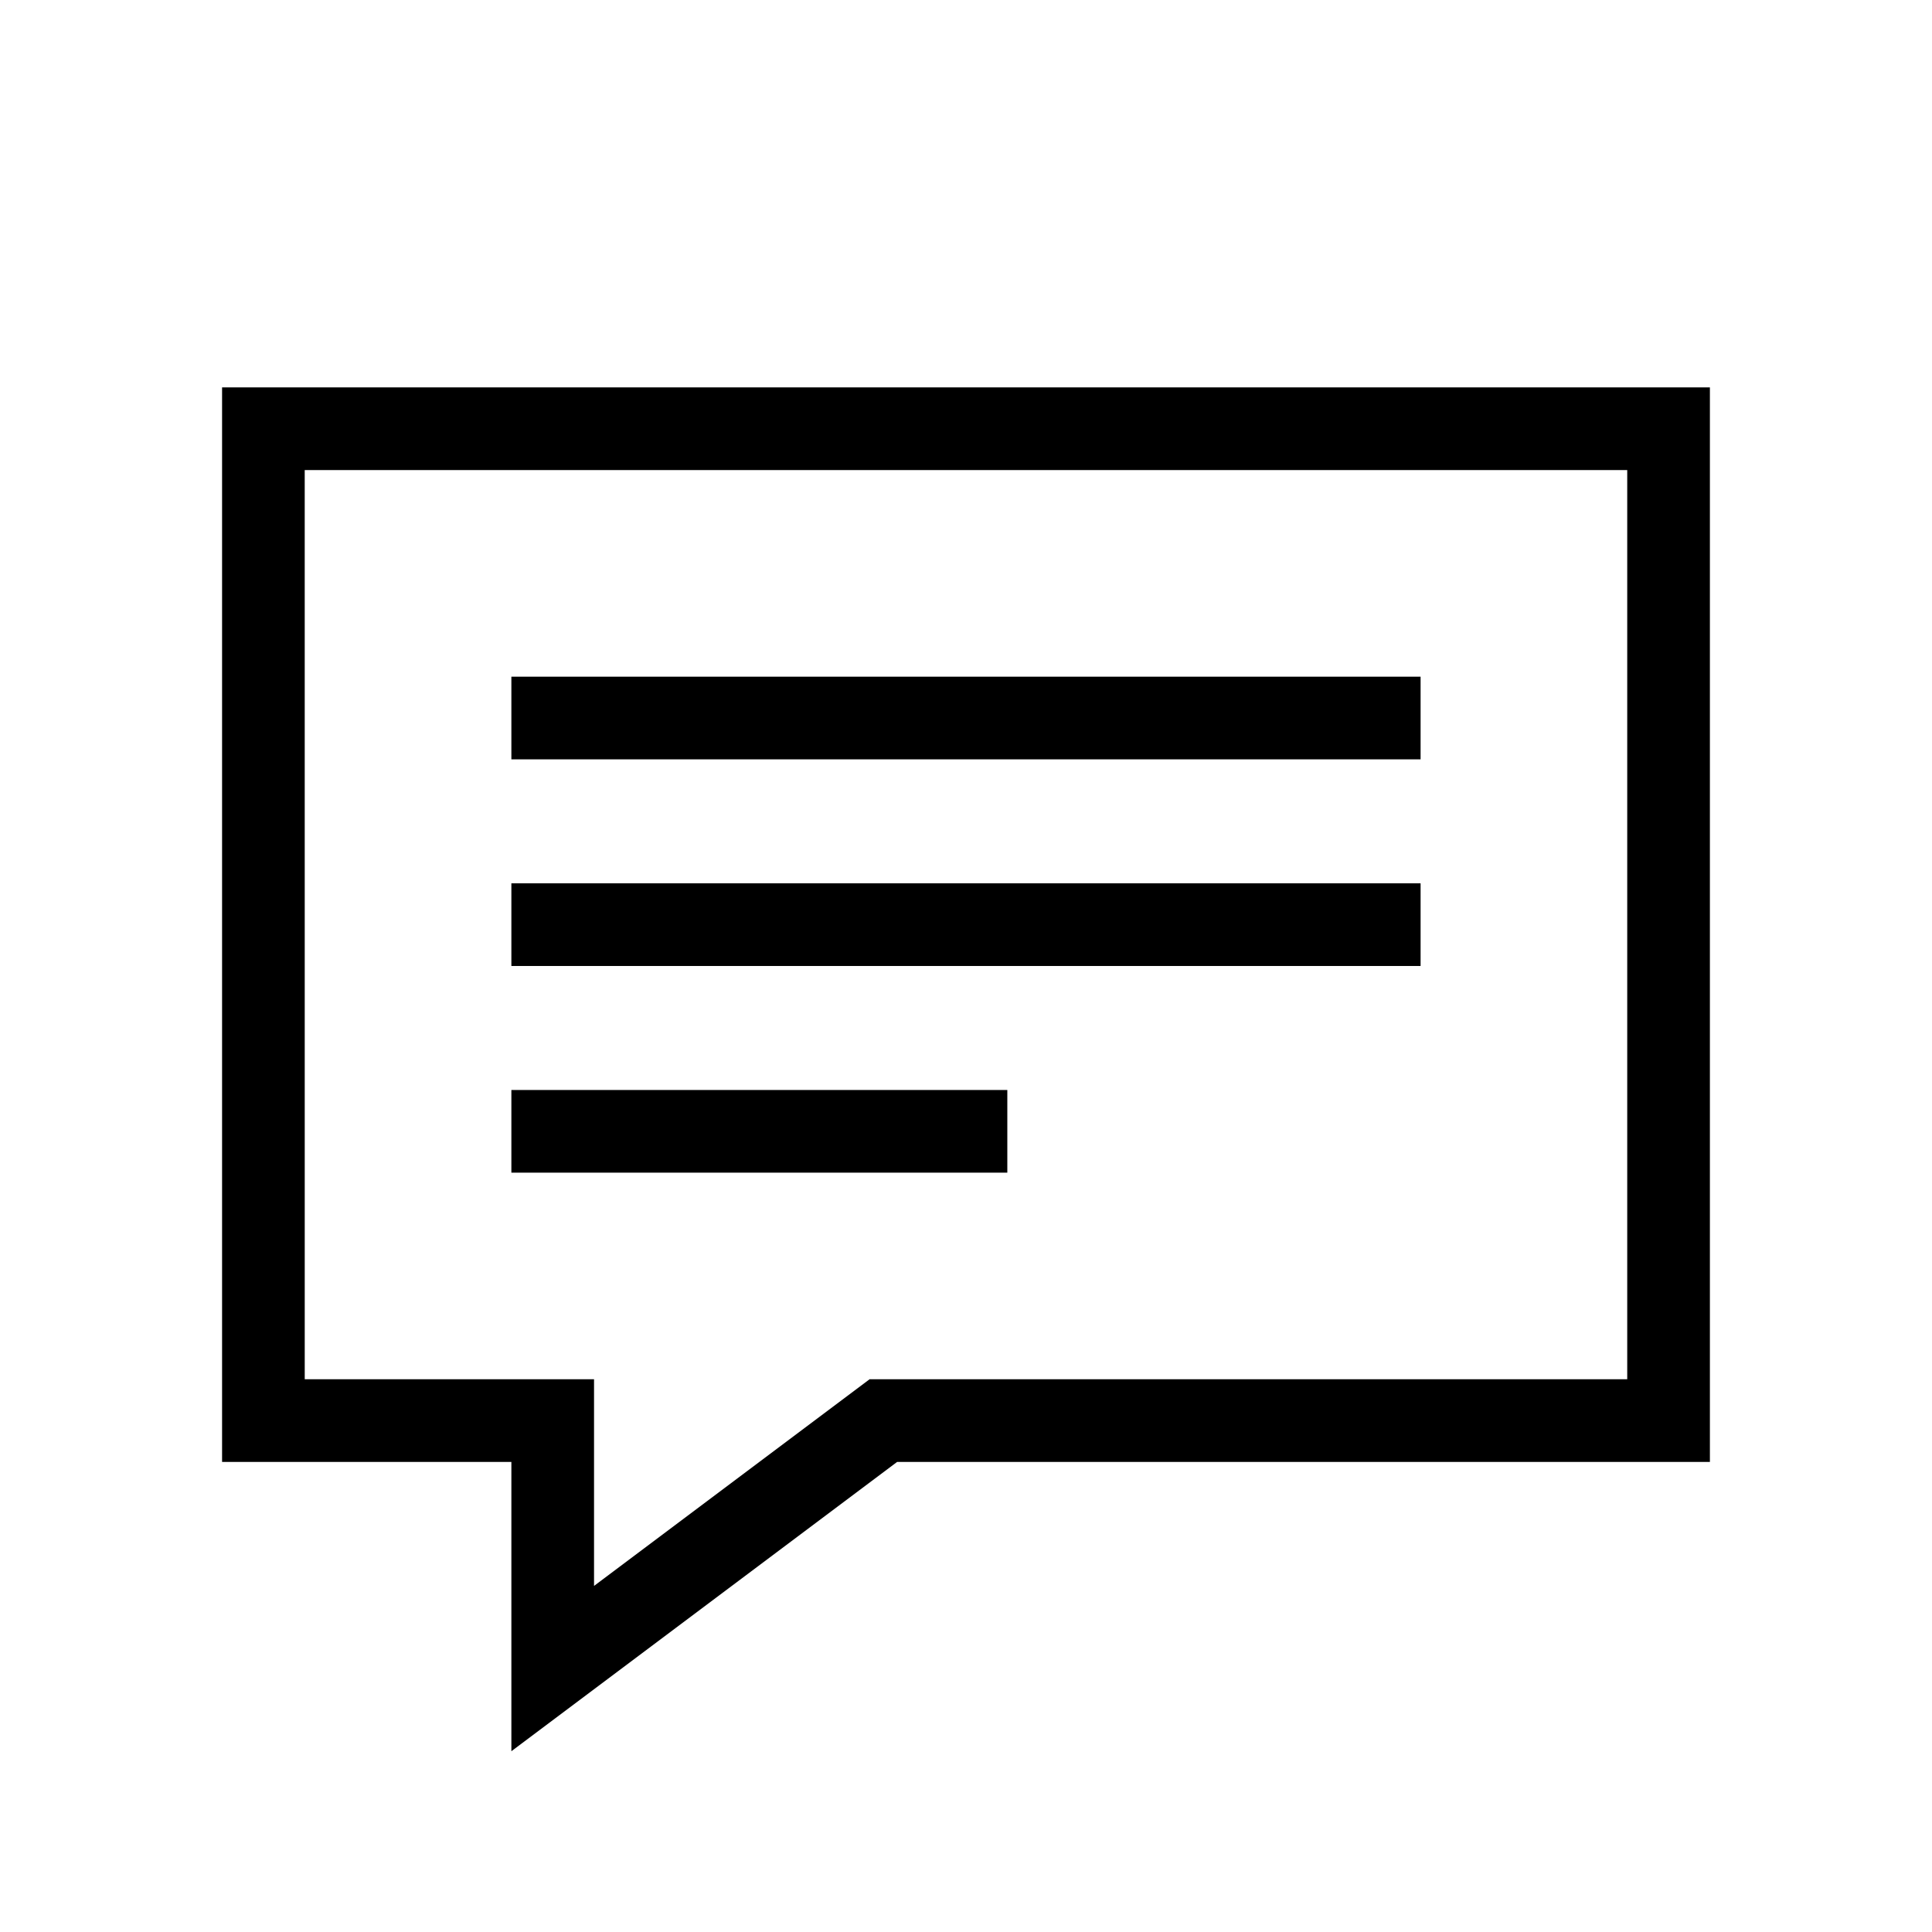
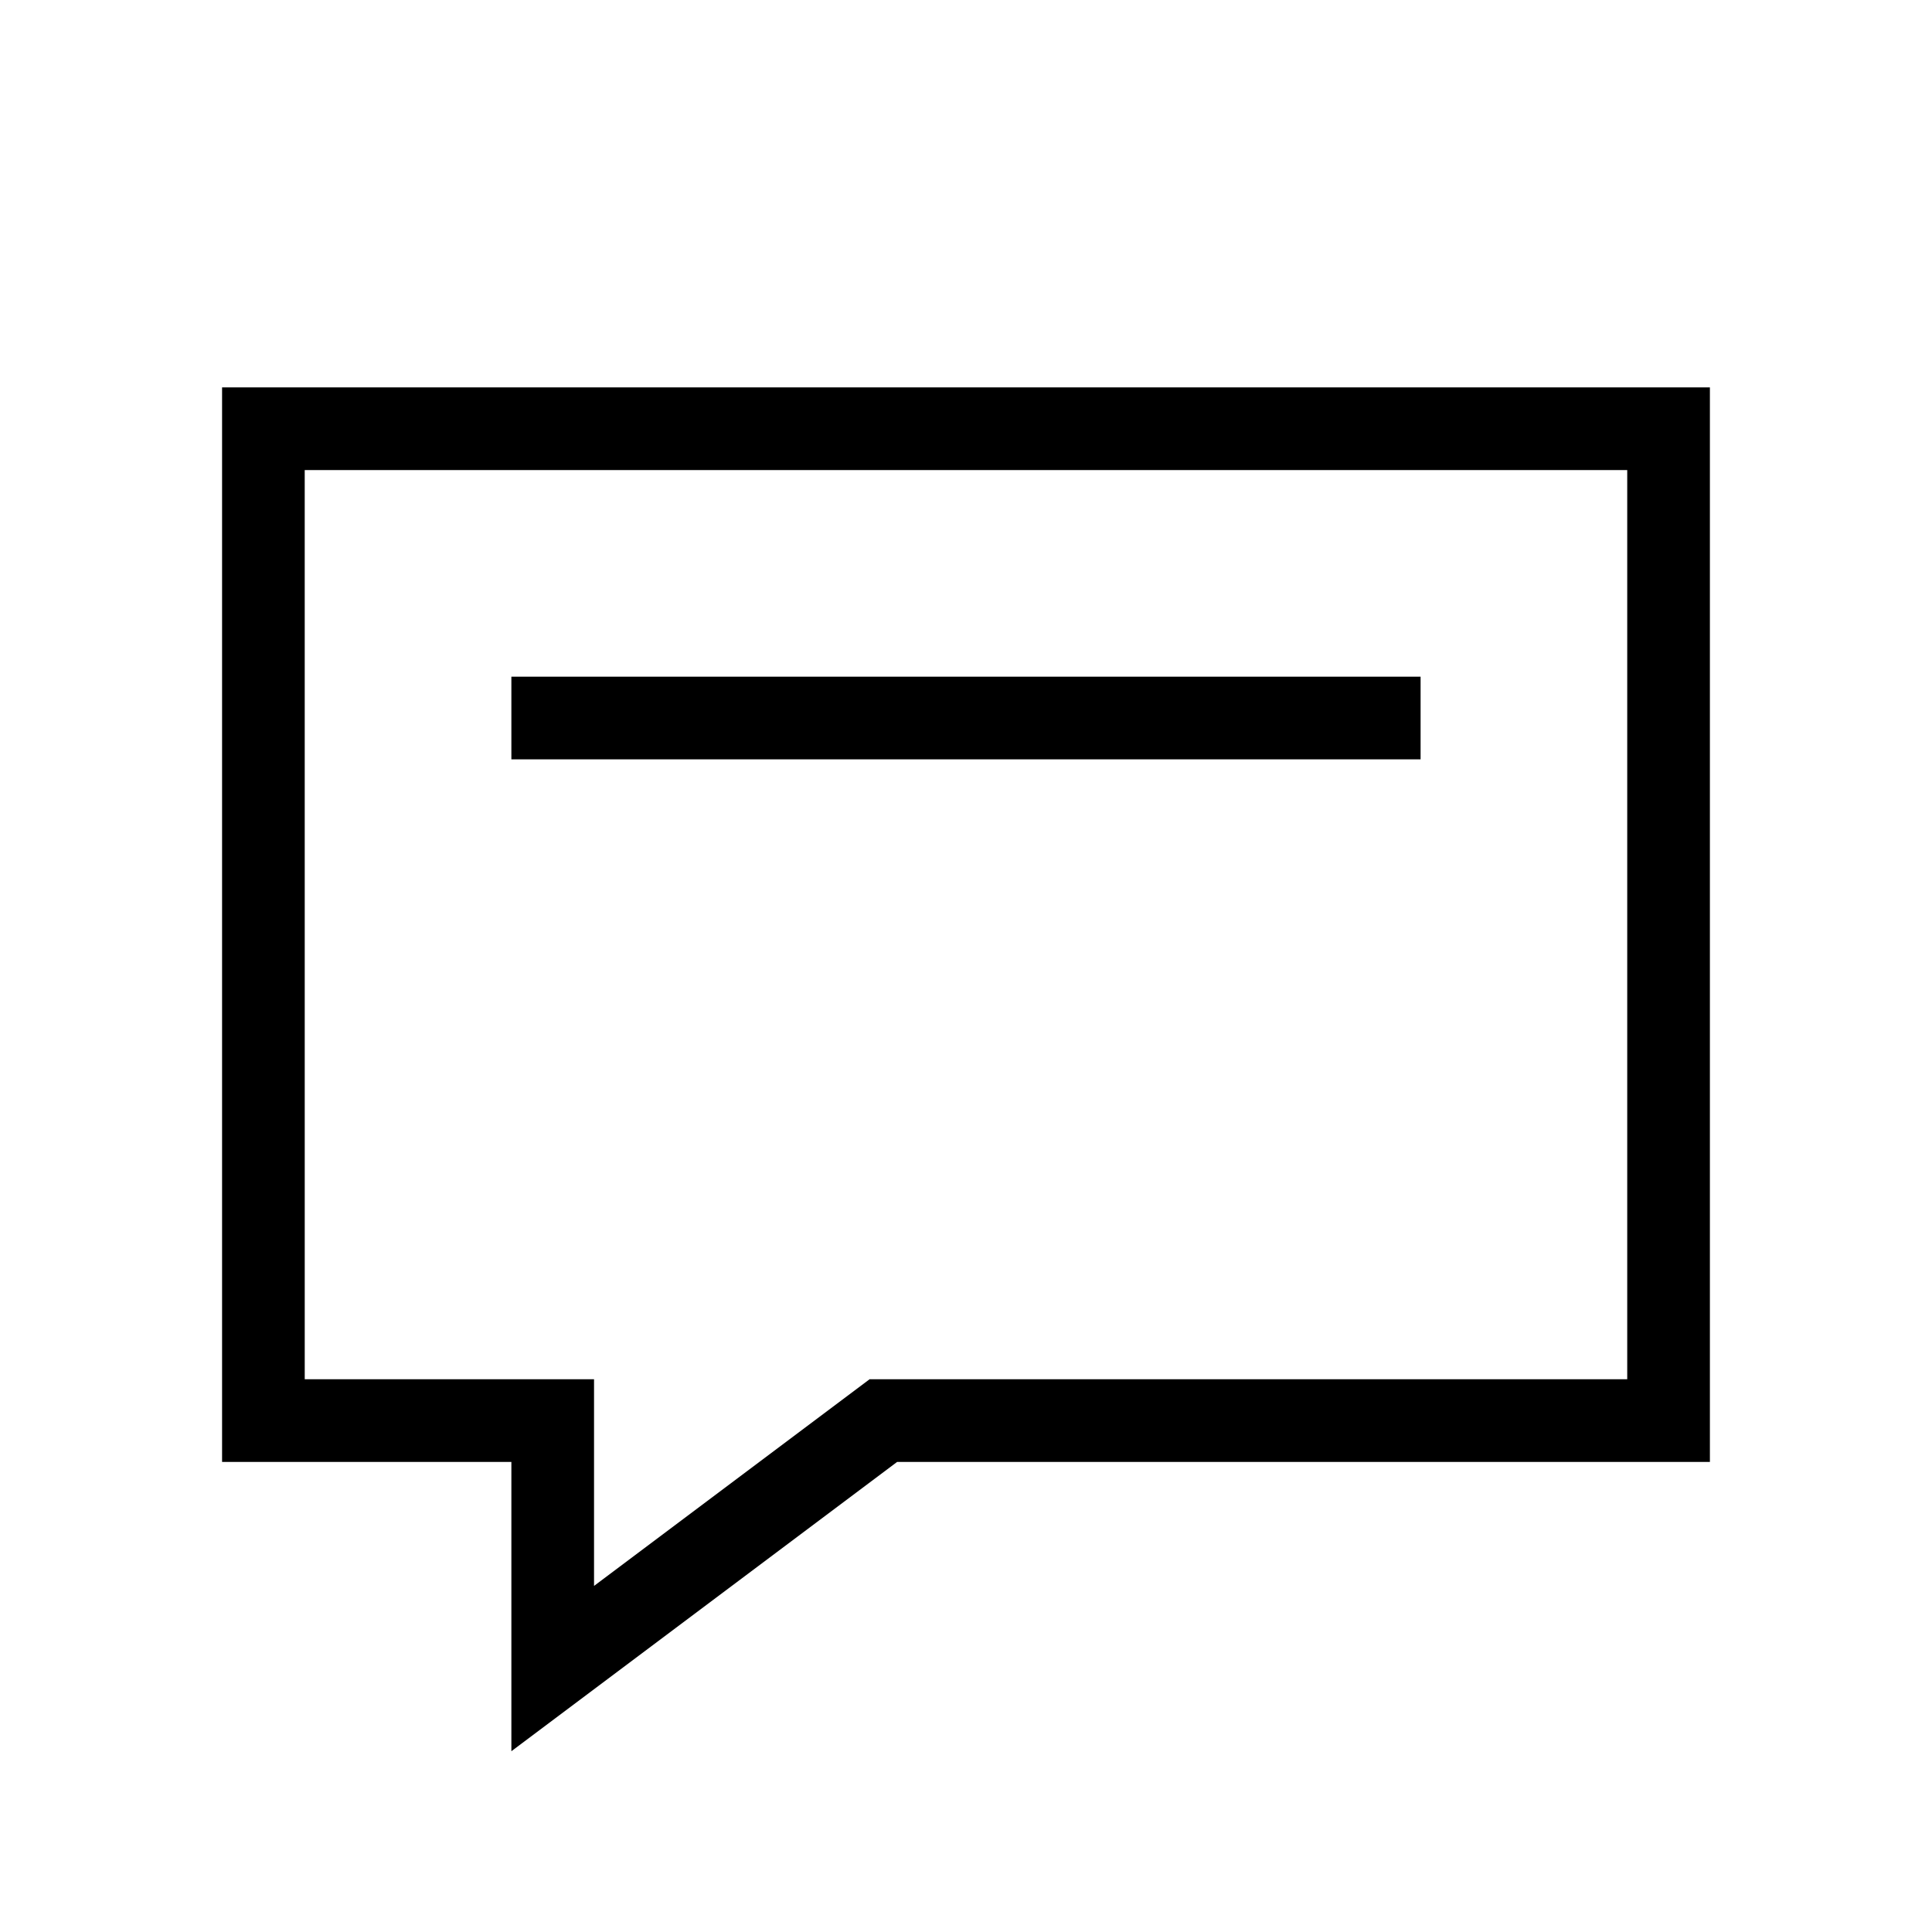
<svg xmlns="http://www.w3.org/2000/svg" fill="#000000" width="800px" height="800px" version="1.1" viewBox="144 144 512 512">
  <g>
    <path d="m279.52 608.09v-76.668h-76.668v-284.76h394.29v284.76h-215.39zm-54.762-98.57h76.668v54.762l73.016-54.762h200.79v-240.95h-350.48z" />
    <path d="m279.52 323.33h240.95v21.906h-240.95z" />
-     <path d="m279.52 378.09h240.95v21.906h-240.95z" />
-     <path d="m279.52 432.86h131.43v21.906h-131.43z" />
  </g>
</svg>